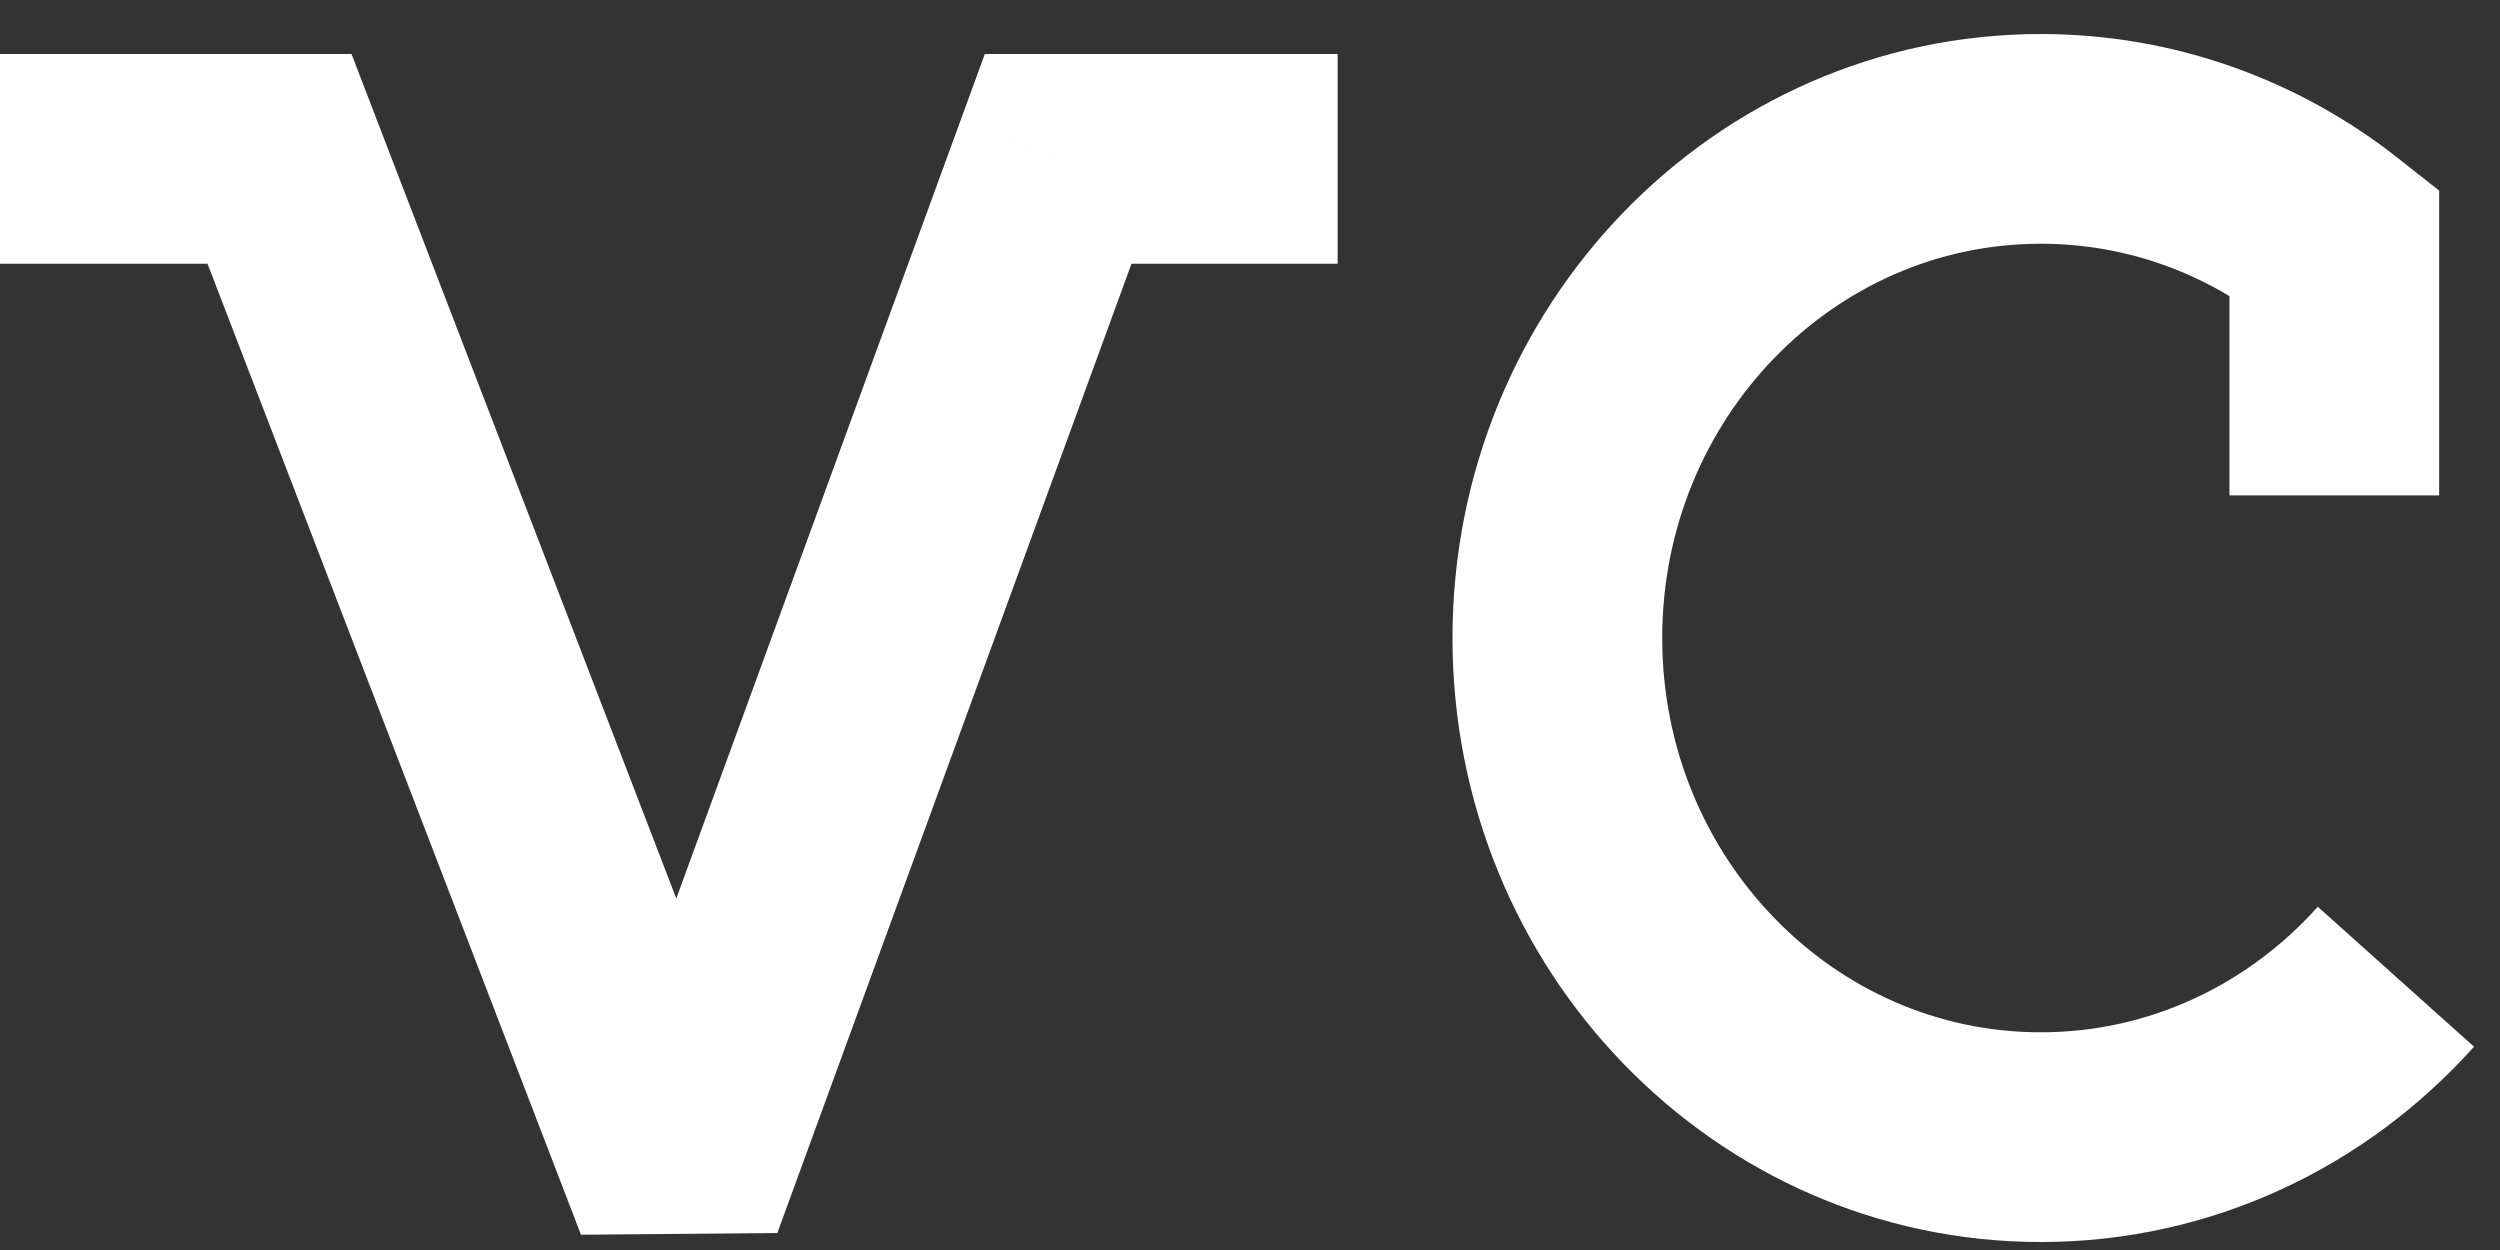
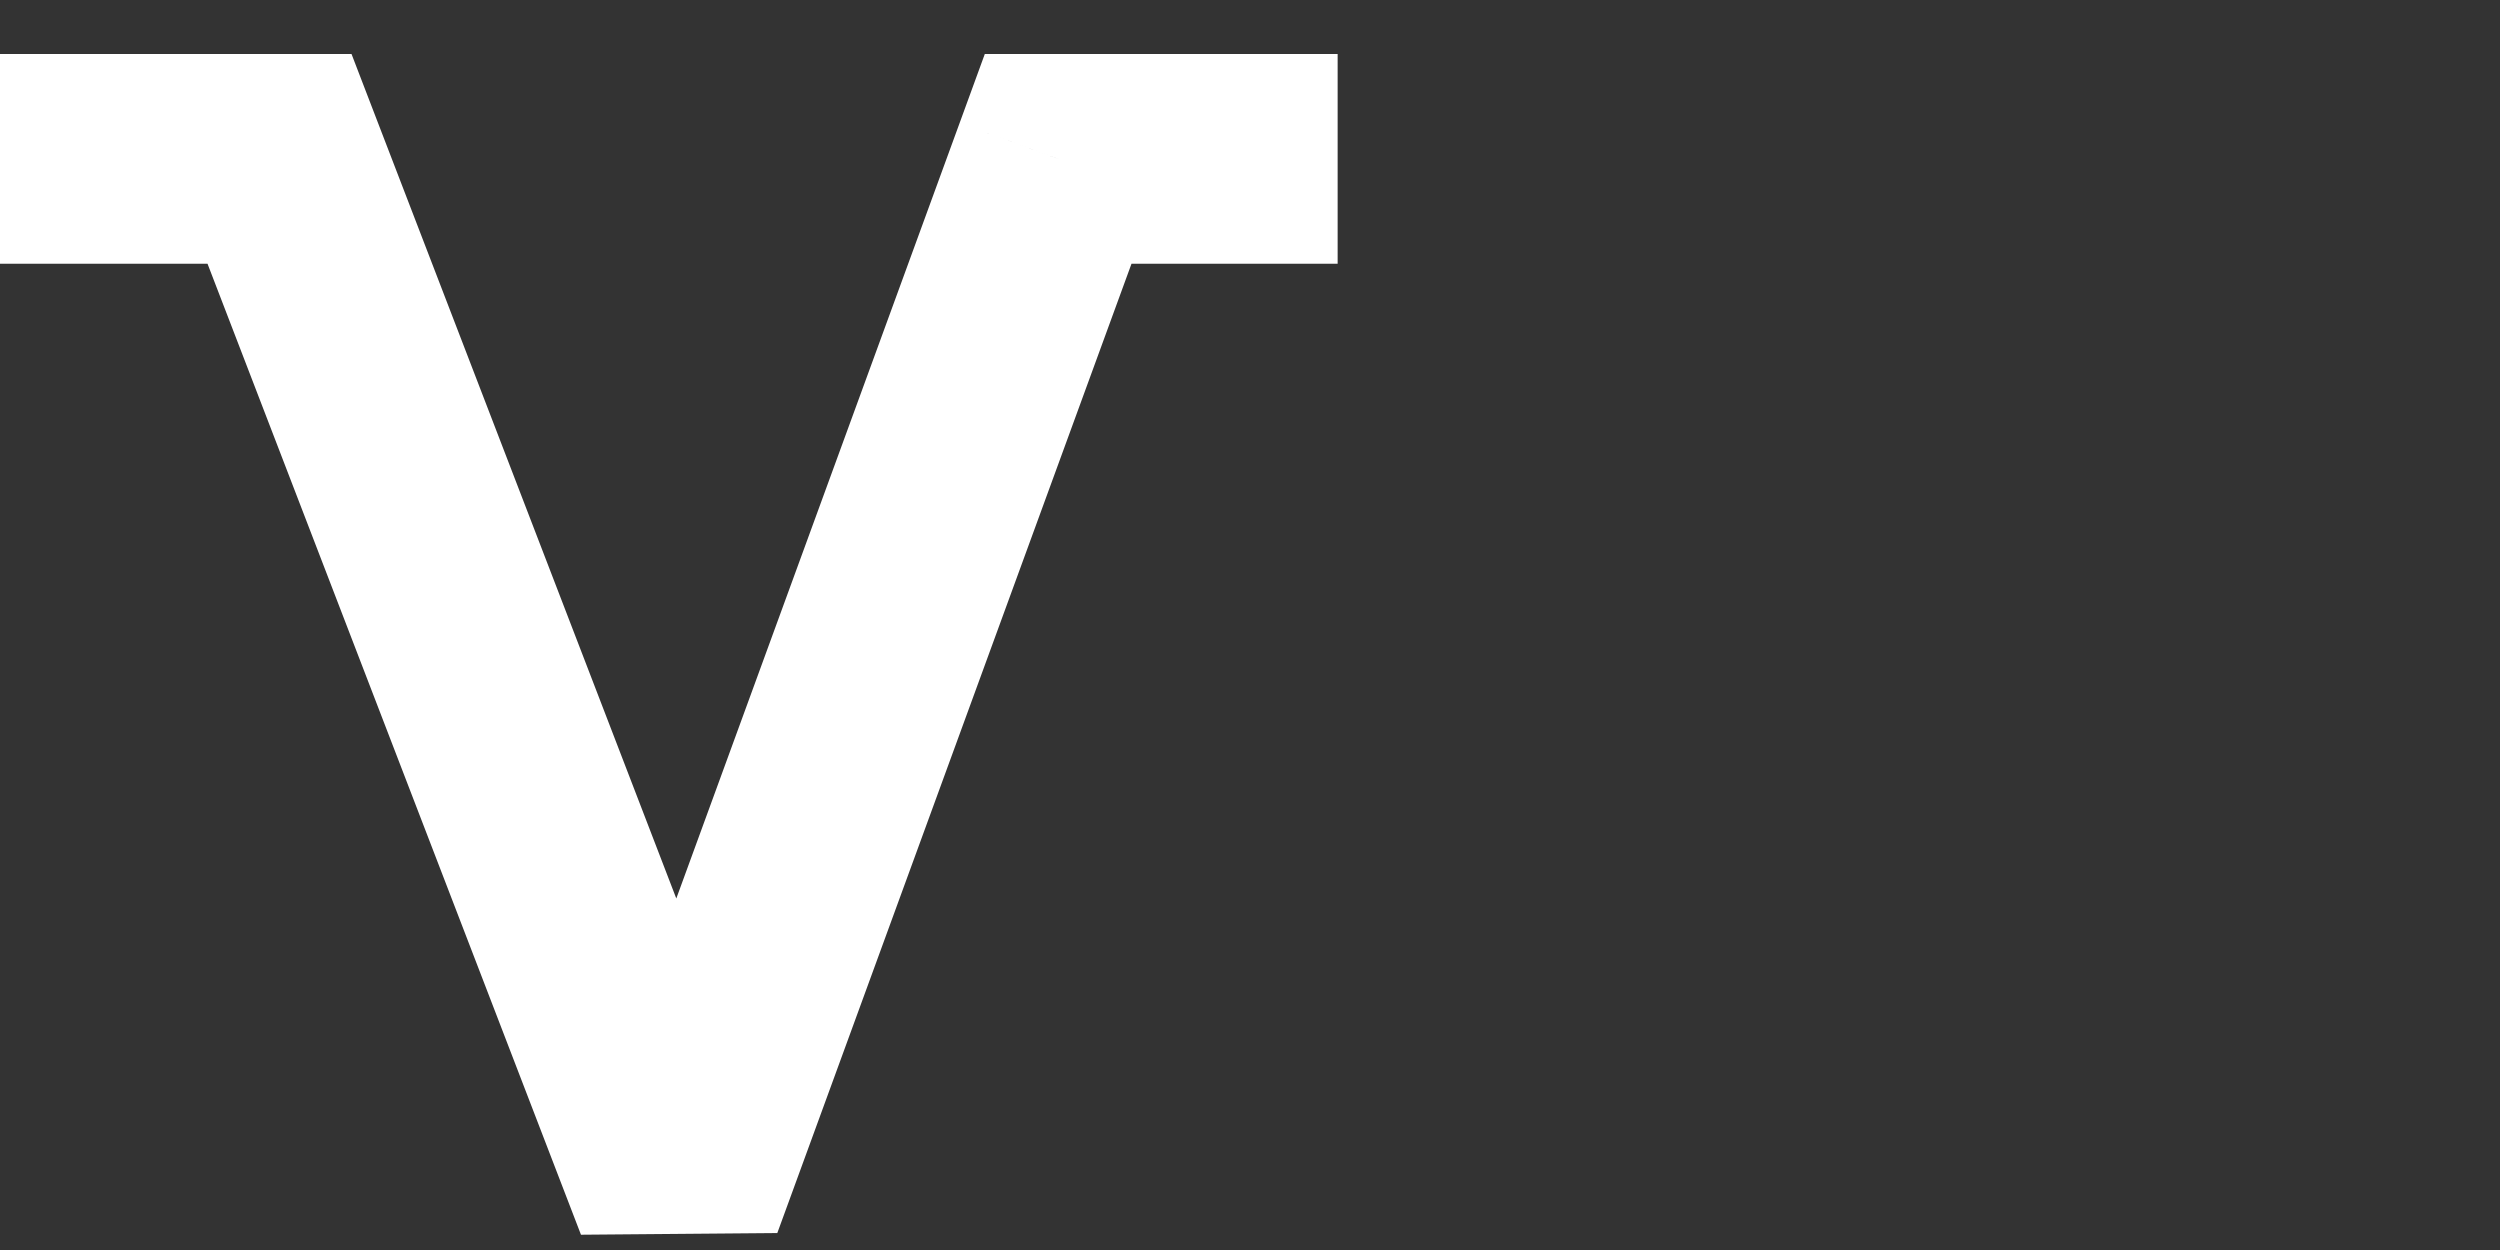
<svg xmlns="http://www.w3.org/2000/svg" width="36" height="18" viewBox="0 0 36 18" fill="none">
  <rect x="0" y="0" width="36" height="18" fill="#333333" stroke="none" />
  <g id="Group 361">
    <path id="Vector 173" d="M4.025 2.288L5.434 1.746L5.062 0.778H4.025V2.288ZM9.775 17.238L8.366 17.78L11.193 17.756L9.775 17.238ZM15.238 2.288V0.778H14.181L13.819 1.77L15.238 2.288ZM0 3.798H4.025V0.778H0V3.798ZM2.616 2.83L8.366 17.78L11.184 16.696L5.434 1.746L2.616 2.83ZM11.193 17.756L16.656 2.806L13.819 1.77L8.357 16.72L11.193 17.756ZM15.238 3.798H19.262V0.778H15.238V3.798Z" fill="white" />
-     <path id="Ellipse 43" d="M34.501 14.065C33.229 15.485 31.409 16.375 29.387 16.375C25.543 16.375 22.426 13.157 22.426 9.188C22.426 5.218 25.543 2 29.387 2C30.977 2 32.442 2.55 33.614 3.476V7.134" stroke="white" stroke-width="3.02" />
  </g>
</svg>